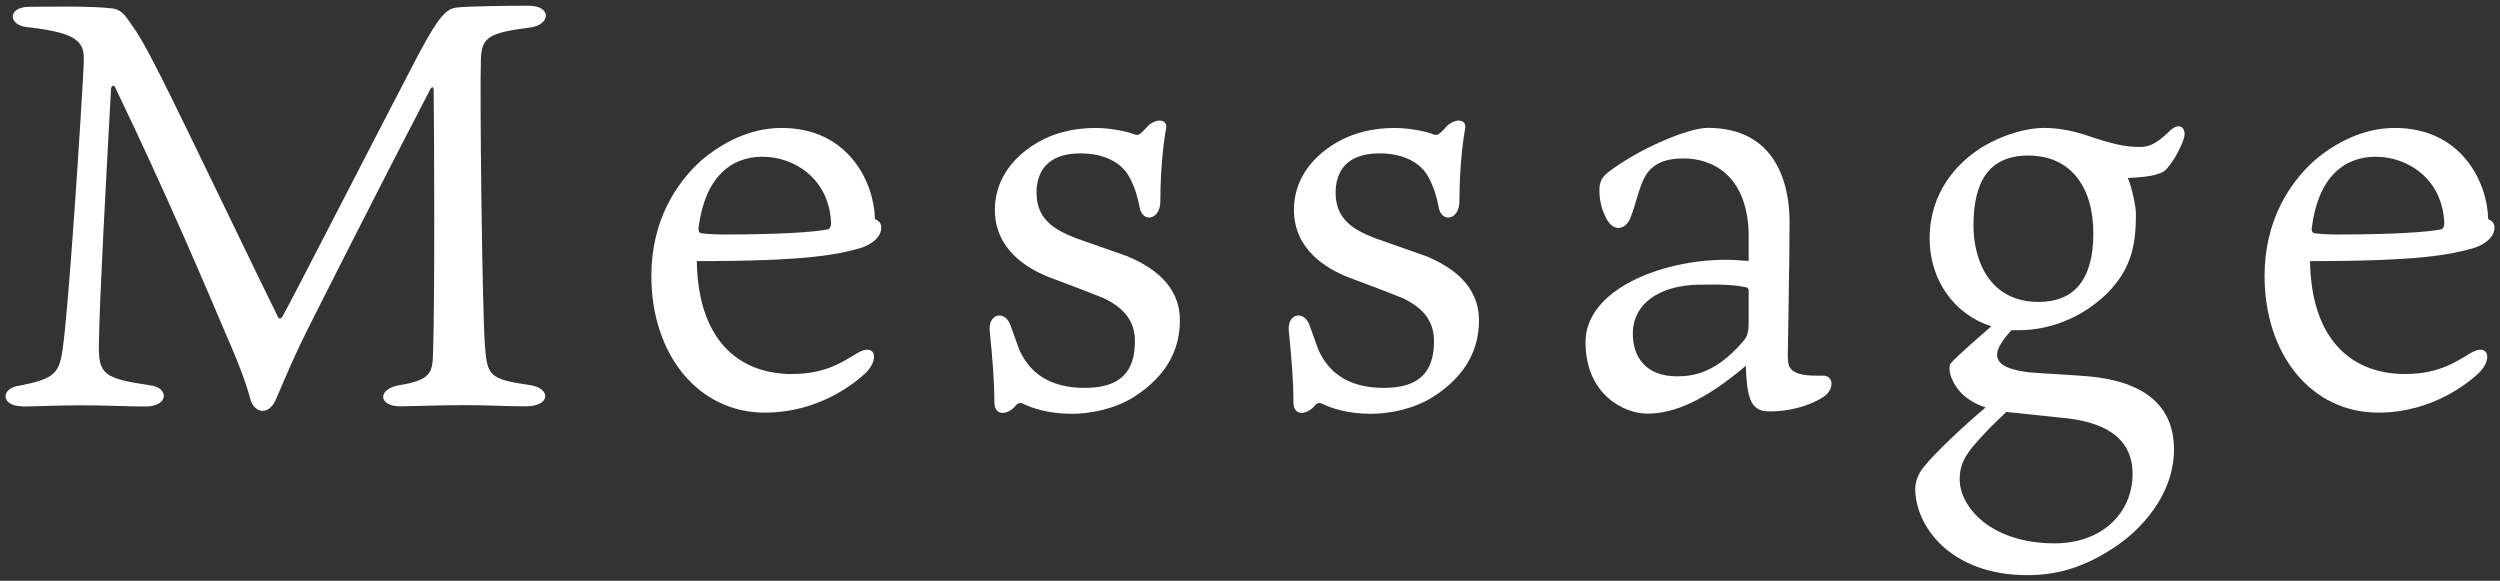
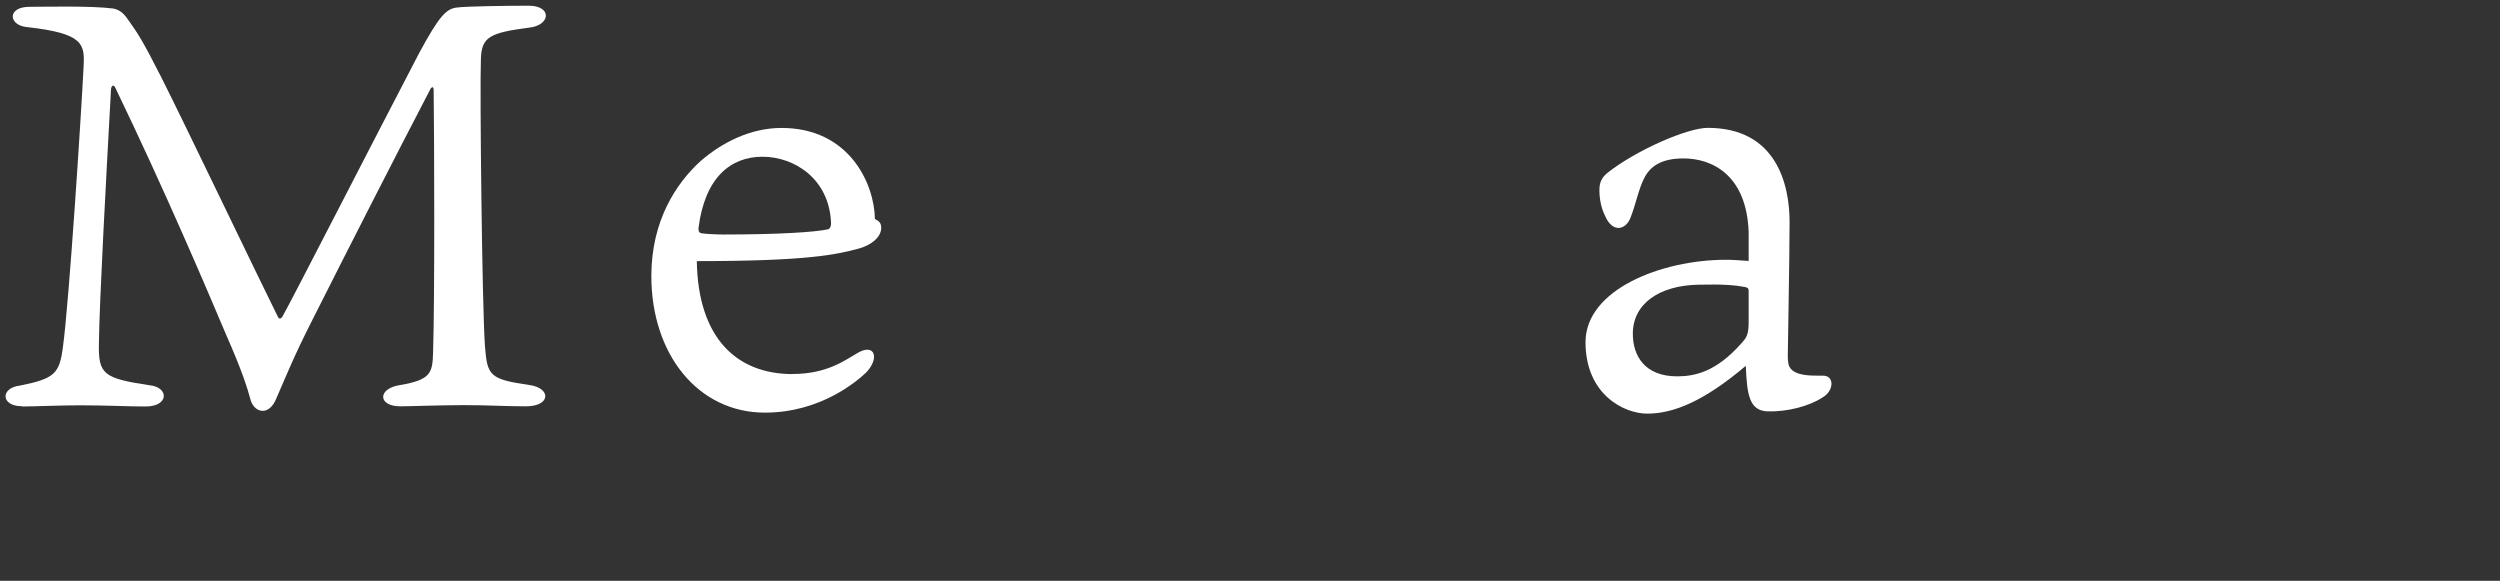
<svg xmlns="http://www.w3.org/2000/svg" viewBox="0 0 297 69">
  <rect x="0" y="0" width="297" height="69" fill="#333333" stroke="none" />
  <defs>
    <style>.cls-1{fill:none;}.cls-2{fill:#fff;}.cls-3{mix-blend-mode:overlay;}.cls-4{isolation:isolate;}</style>
  </defs>
  <g class="cls-4">
    <g id="_イヤー_2">
      <g id="content">
        <g>
          <g class="cls-3">
            <g>
              <path class="cls-2" d="M2.61,48.26c-2.53,0-2.6-2.19-.21-2.46,4.11-.82,4.66-1.44,5.07-4.52,.75-5.48,2.19-27.87,2.46-33.34,.14-2.67,.07-3.97-6.71-4.72C.97,3.01,.83,.81,3.5,.81c1.78,0,7.46-.14,10,.21,.89,.21,1.3,.68,1.99,1.71,.82,1.16,1.44,2.05,3.63,6.37,2.67,5.27,11.98,24.72,13.9,28.55,.14,.27,.34,.27,.55-.07,1.16-2.05,10.41-20.13,16.16-31.15,2.53-4.72,3.35-5.41,4.59-5.54,1.03-.14,5.68-.21,8.49-.21s2.6,2.33,.07,2.6c-4.72,.62-5.68,1.1-5.75,3.77-.14,3.49,.14,29.24,.48,34.03,.27,3.56,.55,3.97,5.27,4.66,2.6,.34,2.6,2.53-.41,2.53-2.67,0-4.18-.14-7.39-.14-2.67,0-6.44,.14-7.53,.14-2.67,0-2.74-2.12,0-2.53,3.63-.62,3.83-1.44,3.9-3.83,.21-6.5,.14-25.88,.07-31.15,0-.55-.21-.41-.34-.27-4.25,8.15-9.79,19.03-14.04,27.46-2.26,4.45-3.08,6.57-4.31,9.38-.82,2.05-2.46,1.78-3.01,.34-.48-1.78-1.16-3.83-2.94-7.87-2.26-5.34-7.26-17.12-13.21-29.44-.14-.27-.41-.27-.48,.21-.62,11.37-1.37,24.99-1.44,30.26-.07,3.63,.55,4.11,5.96,4.93,2.4,.21,2.4,2.53-.41,2.53-2.05,0-4.72-.14-7.81-.14-2.33,0-5.54,.14-6.85,.14Z" />
              <path class="cls-2" d="M94.15,44.43c4.11,0,6.23-1.64,7.67-2.46,2.12-1.3,2.74,.62,1.03,2.33-1.03,.96-5.34,4.72-11.98,4.72-7.94,0-13.49-6.92-13.49-16.23,0-6.64,3.01-11.09,5.89-13.69,2.46-2.12,5.82-3.9,9.58-3.9,8.01,0,11.02,6.57,11.09,10.82,.41,.21,.75,.41,.75,1.03,0,1.23-1.37,2.12-2.6,2.46-2.74,.75-6.23,1.51-19.31,1.51,.14,9.11,4.72,13.42,11.37,13.42Zm-10.75-16.71c.41,.07,1.71,.14,2.53,.14,6.44,0,10.82-.27,12.46-.62,.27-.14,.34-.41,.34-.75-.21-5.27-4.38-7.87-8.15-7.87s-6.85,2.46-7.6,8.49c0,.41,.07,.55,.41,.62Z" />
-               <path class="cls-2" d="M133.8,30.39c3.15,1.3,6.37,3.49,6.37,7.67,0,3.42-1.51,6.57-5.48,9.11-2.33,1.44-5.13,1.99-7.39,1.99-2.88,0-4.79-.75-5.55-1.1-.41-.21-.75-.34-1.16,.21-.75,.89-2.46,1.37-2.46-.55,0-2.4-.21-5-.55-8.42-.21-2.12,1.92-2.53,2.53-.48,.14,.41,.68,1.92,.96,2.67,1.23,2.81,3.63,4.59,7.8,4.59s5.96-1.85,5.96-5.55c0-2.46-1.37-3.97-3.63-5.07-1.99-.82-4.59-1.78-6.57-2.53-2.6-1.03-6.44-3.29-6.44-8.01,0-2.67,1.23-5.2,3.77-7.12,2.74-2.12,5.89-2.6,8.22-2.6,1.99,0,4.18,.55,4.52,.75,.48,.14,.55,.07,.75-.07,.48-.34,.82-.89,1.23-1.16,.82-.62,2.05-.55,1.85,.55-.14,.68-.68,4.11-.68,8.63,0,2.26-2.12,2.6-2.46,.75-.21-1.09-.48-2.19-1.16-3.49-.96-1.92-3.15-2.94-5.89-2.94-4.04,0-5.2,2.33-5.2,4.66,0,3.15,2.05,4.38,4.66,5.41l6.03,2.12Z" />
-               <path class="cls-2" d="M169.33,30.39c3.15,1.3,6.37,3.49,6.37,7.67,0,3.42-1.51,6.57-5.48,9.11-2.33,1.44-5.13,1.99-7.39,1.99-2.88,0-4.79-.75-5.55-1.1-.41-.21-.75-.34-1.16,.21-.75,.89-2.46,1.37-2.46-.55,0-2.4-.21-5-.55-8.42-.21-2.12,1.92-2.53,2.53-.48,.14,.41,.68,1.92,.96,2.67,1.23,2.81,3.63,4.59,7.8,4.59s5.96-1.85,5.96-5.55c0-2.46-1.37-3.97-3.63-5.07-1.99-.82-4.59-1.78-6.57-2.53-2.6-1.03-6.44-3.29-6.44-8.01,0-2.67,1.23-5.2,3.77-7.12,2.74-2.12,5.89-2.6,8.22-2.6,1.99,0,4.18,.55,4.52,.75,.48,.14,.55,.07,.75-.07,.48-.34,.82-.89,1.23-1.16,.82-.62,2.05-.55,1.85,.55-.14,.68-.68,4.11-.68,8.63,0,2.26-2.12,2.6-2.46,.75-.21-1.09-.48-2.19-1.16-3.49-.96-1.92-3.15-2.94-5.89-2.94-4.04,0-5.2,2.33-5.2,4.66,0,3.15,2.05,4.38,4.66,5.41l6.03,2.12Z" />
              <path class="cls-2" d="M207.74,27.52c-.27-6.78-4.38-8.7-7.74-8.7-2.67,0-3.97,.96-4.66,2.33-.68,1.3-1.03,3.22-1.64,4.72-.55,1.44-2.12,1.85-3.01-.21-.48-.96-.68-2.05-.68-3.08,0-.82,.21-1.44,.96-2.05,3.49-2.74,9.52-5.34,11.91-5.34,8.15,0,9.72,6.71,9.72,11.16s-.21,15.06-.21,15.88c0,.68,.07,1.16,.21,1.37,.62,1.1,2.6,1.03,3.9,1.03,1.44-.07,1.44,1.78,0,2.6-1.58,1.03-4.18,1.71-6.5,1.64-2.19-.07-2.46-1.99-2.6-5.41-4.93,4.18-8.56,5.68-11.71,5.68-2.74,0-7.33-2.26-7.33-8.49s8.97-9.79,16.71-9.79c.68,0,1.64,.07,2.67,.14v-3.49Zm0,7.05c0-.41-.21-.41-.48-.48-1.1-.21-2.53-.34-5.41-.27-4.72,.07-7.87,2.26-7.87,5.82,0,2.67,1.44,5.07,5.27,5.07,2.12,0,4.66-.55,7.67-3.97,.55-.62,.82-.96,.82-2.46v-3.7Z" />
-               <path class="cls-2" d="M256.56,20.6c-1.03,.41-2.67,.48-3.77,.55,.48,1.1,.96,3.42,.96,4.25,0,3.7-.55,6.44-3.22,9.24-2.6,2.67-6.44,4.59-10.75,4.59h-.82c-1.03,1.1-1.71,2.19-1.71,2.88,0,1.37,1.71,1.85,3.77,2.12,1.64,.14,4.52,.27,7.12,.48,6.71,.62,10.13,3.56,10.13,8.69,0,5.55-4.18,9.65-6.71,11.37-3.29,2.26-6.57,3.56-10.68,3.56-9.24,0-13.35-5.89-13.35-10.27,0-.68,.27-1.71,1.03-2.6,1.37-1.71,4.72-4.86,7.33-7.05-2.46-.82-3.56-2.26-4.04-3.49-.27-.62-.34-1.37-.14-1.71,.96-1.1,3.63-3.35,4.86-4.45-4.38-1.37-7.33-5.48-7.33-10.41,0-5.48,3.22-8.97,6.16-10.82,2.94-1.78,5.75-2.33,7.39-2.33s3.08,.27,4.72,.75c3.15,1.09,4.79,1.51,6.71,1.51,1.44,0,2.33-.75,3.56-1.92s2.05-.21,1.64,.96c-.34,1.03-1.03,2.33-1.64,3.08-.48,.68-.69,.82-1.23,1.03Zm-18.21,28.34c-1.23,1.16-2.53,2.4-3.97,4.11-1.37,1.64-1.57,2.81-1.57,3.9,0,3.22,3.63,7.6,11.3,7.6,5.48,0,9.24-3.49,9.24-8.28,0-3.77-2.6-5.96-7.74-6.57-2.19-.21-3.7-.41-6.57-.69l-.69-.07Zm10.34-21.22c0-5.48-2.67-9.24-7.74-9.24-4.59,0-6.5,3.01-6.5,8.28,0,4.31,1.99,9.11,7.74,9.11,4.18,0,6.5-2.6,6.5-8.15Z" />
-               <path class="cls-2" d="M285.8,44.43c4.11,0,6.23-1.64,7.67-2.46,2.12-1.3,2.74,.62,1.03,2.33-1.03,.96-5.34,4.72-11.98,4.72-7.94,0-13.49-6.92-13.49-16.23,0-6.64,3.01-11.09,5.89-13.69,2.46-2.12,5.82-3.9,9.58-3.9,8.01,0,11.02,6.57,11.09,10.82,.41,.21,.75,.41,.75,1.03,0,1.23-1.37,2.12-2.6,2.46-2.74,.75-6.23,1.51-19.31,1.51,.14,9.11,4.72,13.42,11.37,13.42Zm-10.75-16.71c.41,.07,1.71,.14,2.53,.14,6.44,0,10.82-.27,12.46-.62,.27-.14,.34-.41,.34-.75-.21-5.27-4.38-7.87-8.15-7.87s-6.85,2.46-7.6,8.49c0,.41,.07,.55,.41,.62Z" />
            </g>
          </g>
-           <rect class="cls-1" width="297" height="69" />
        </g>
      </g>
    </g>
  </g>
</svg>